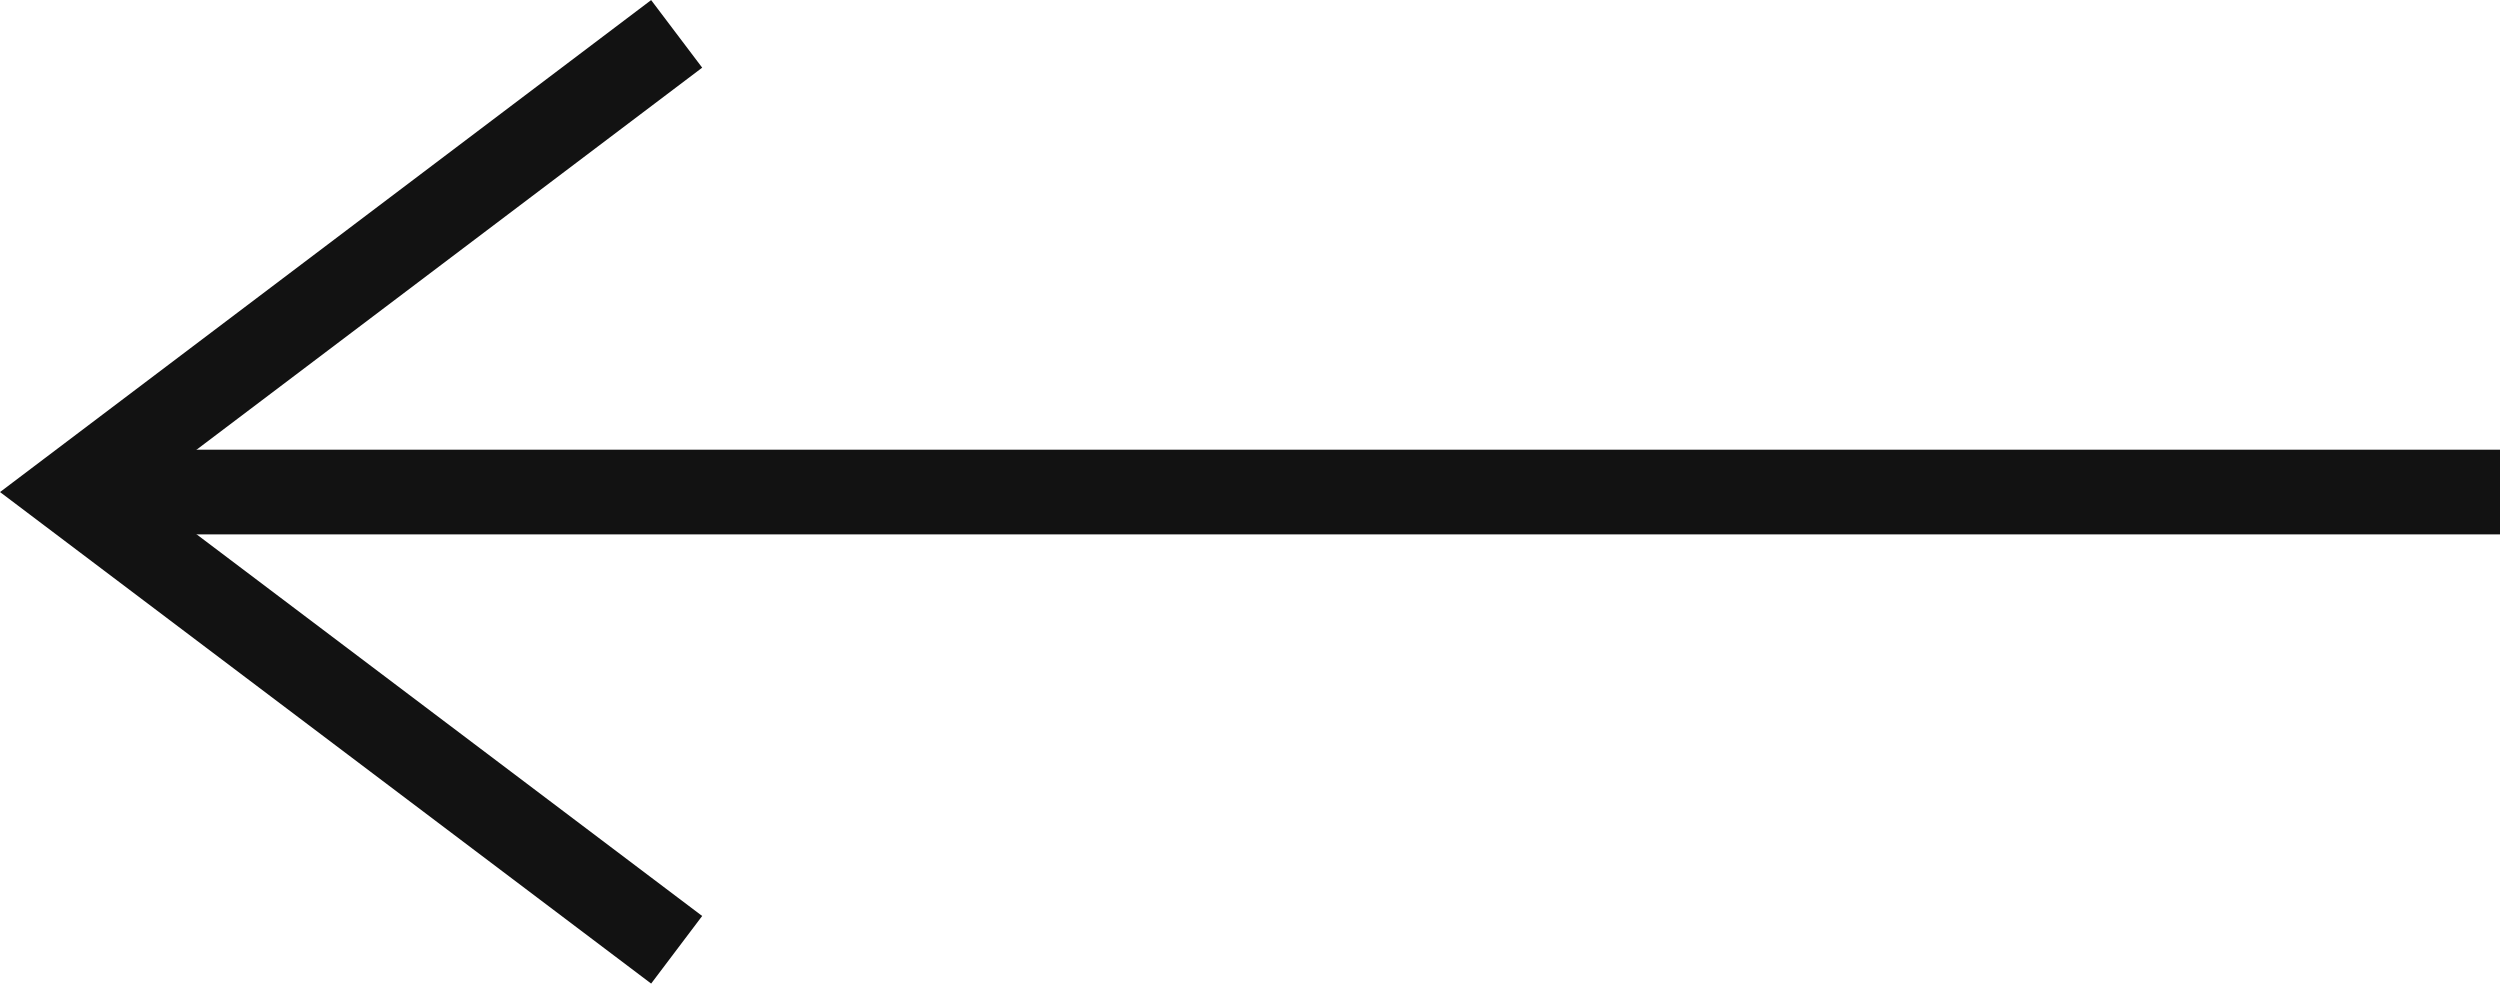
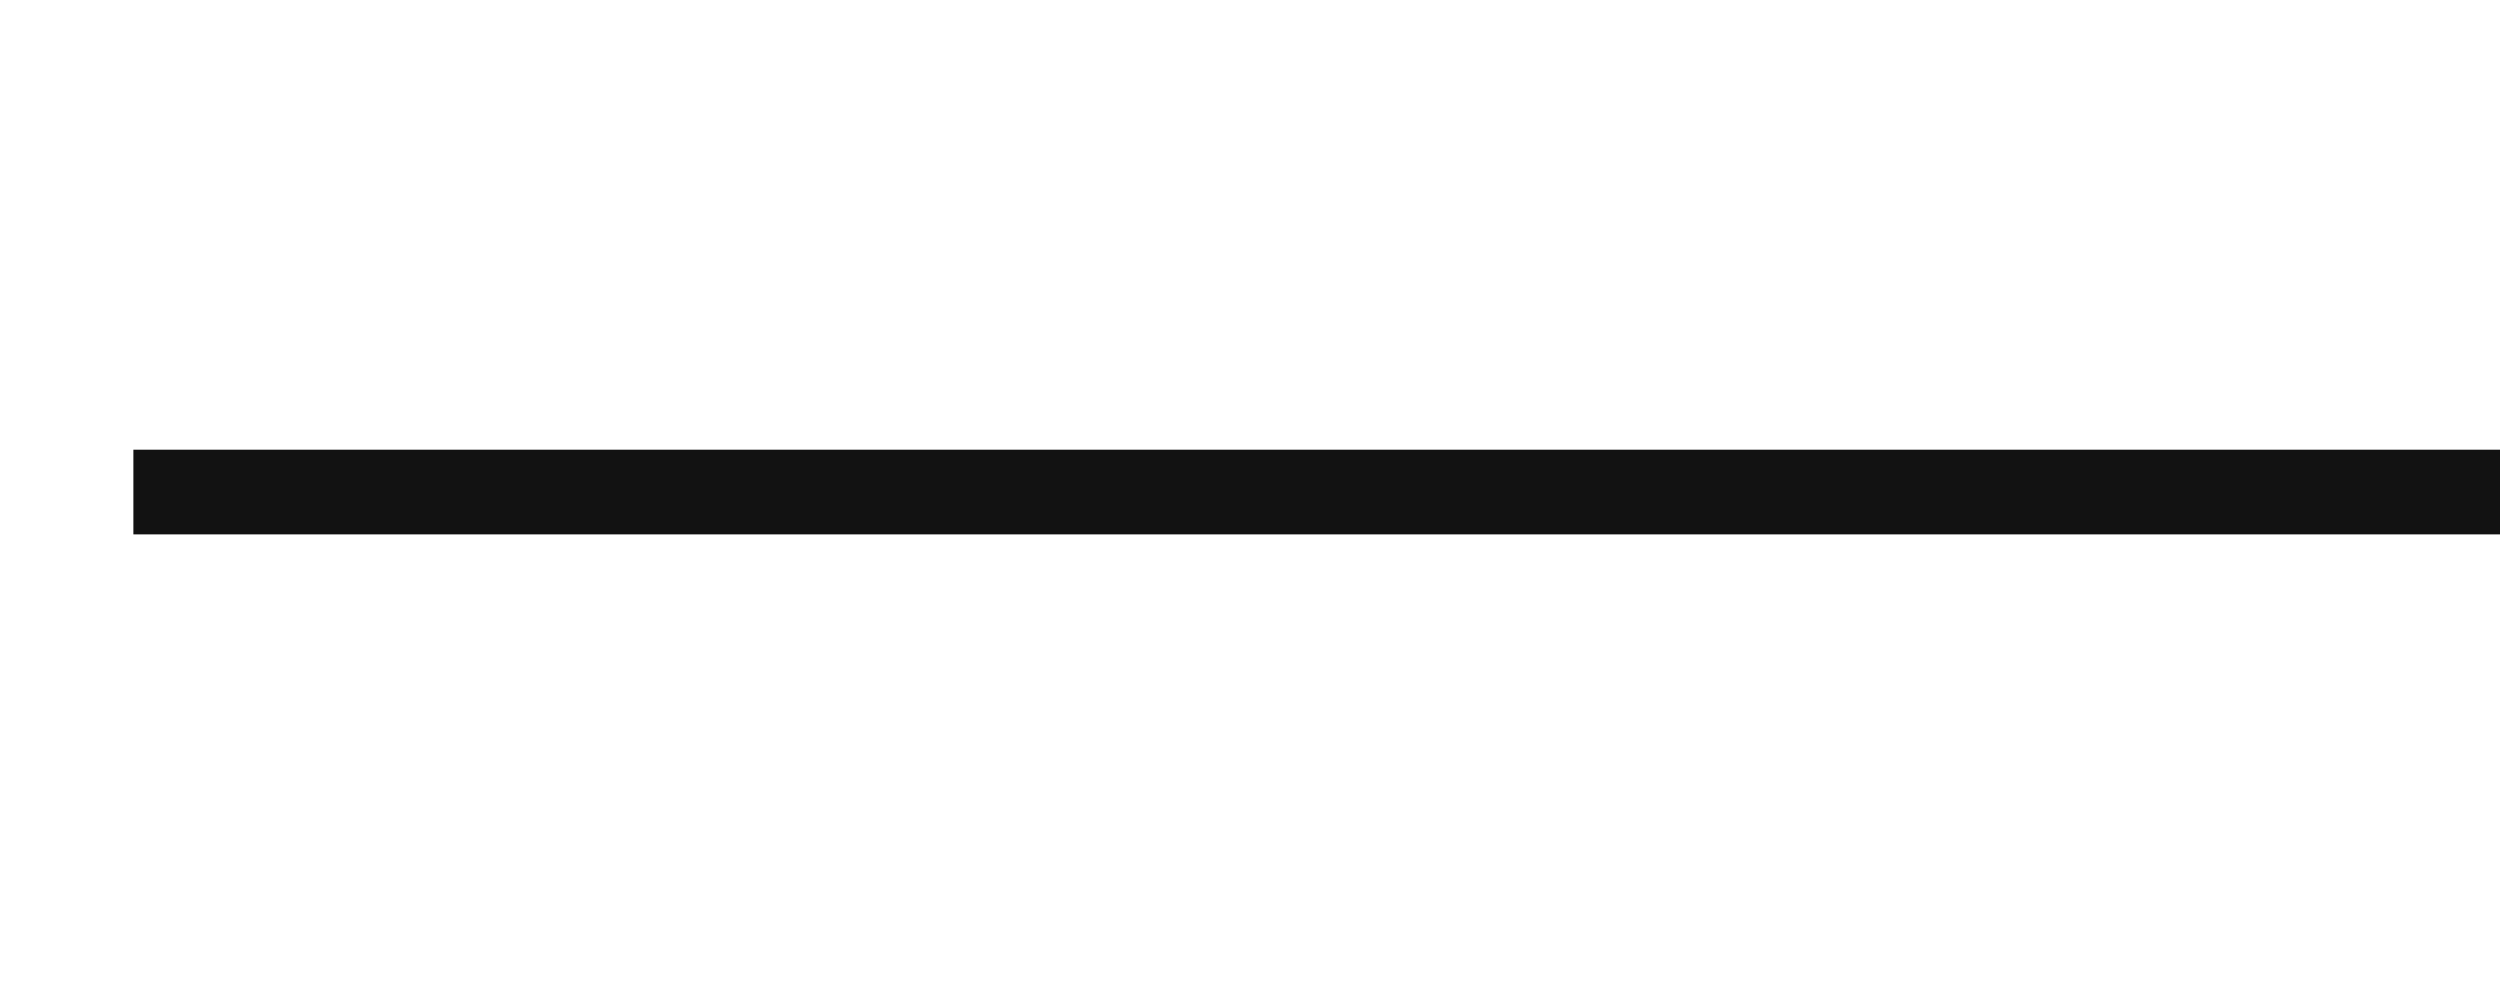
<svg xmlns="http://www.w3.org/2000/svg" viewBox="0 0 59.04 23.23">
  <defs>
    <style>.cls-1{fill:none;stroke:#121212;stroke-miterlimit:10;stroke-width:2px}</style>
  </defs>
  <g id="レイヤー_2" data-name="レイヤー 2">
    <g id="レイヤー_1-2" data-name="レイヤー 1">
-       <polyline class="cls-1" points="15.98 22.43 1.66 11.62 15.98 0.8" />
      <line class="cls-1" x1="59.04" y1="11.62" x2="3.15" y2="11.62" />
    </g>
  </g>
</svg>